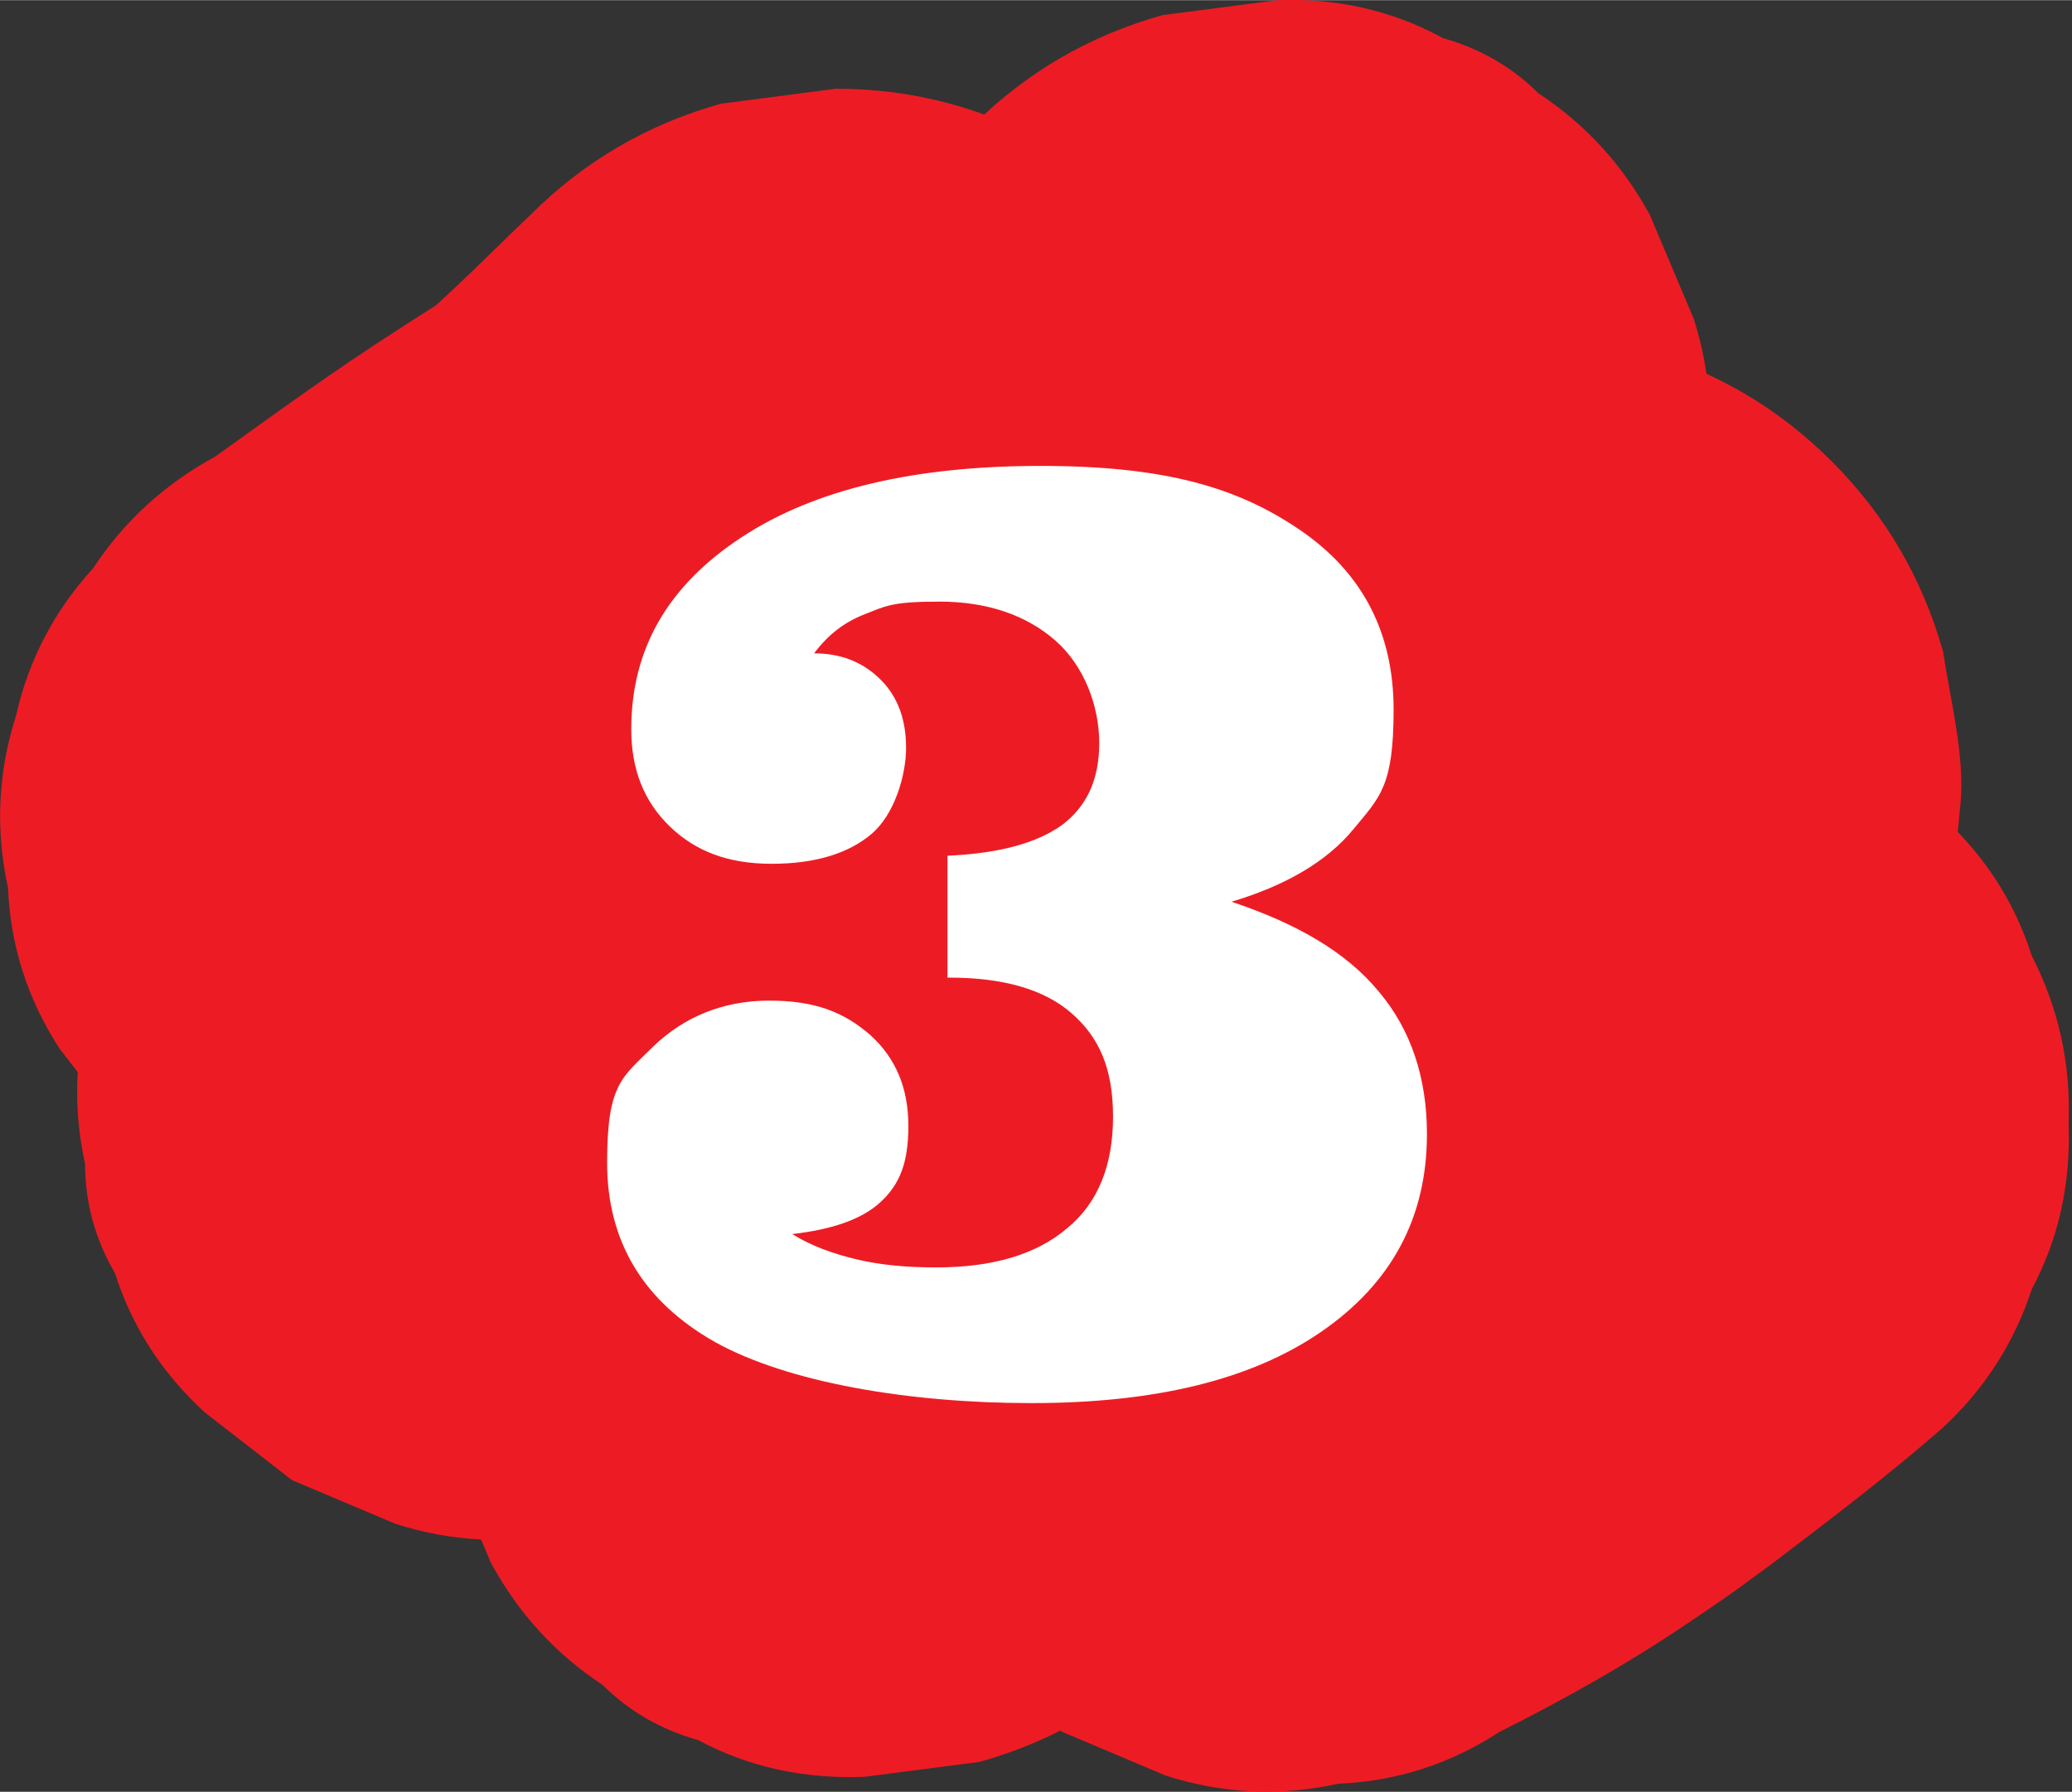
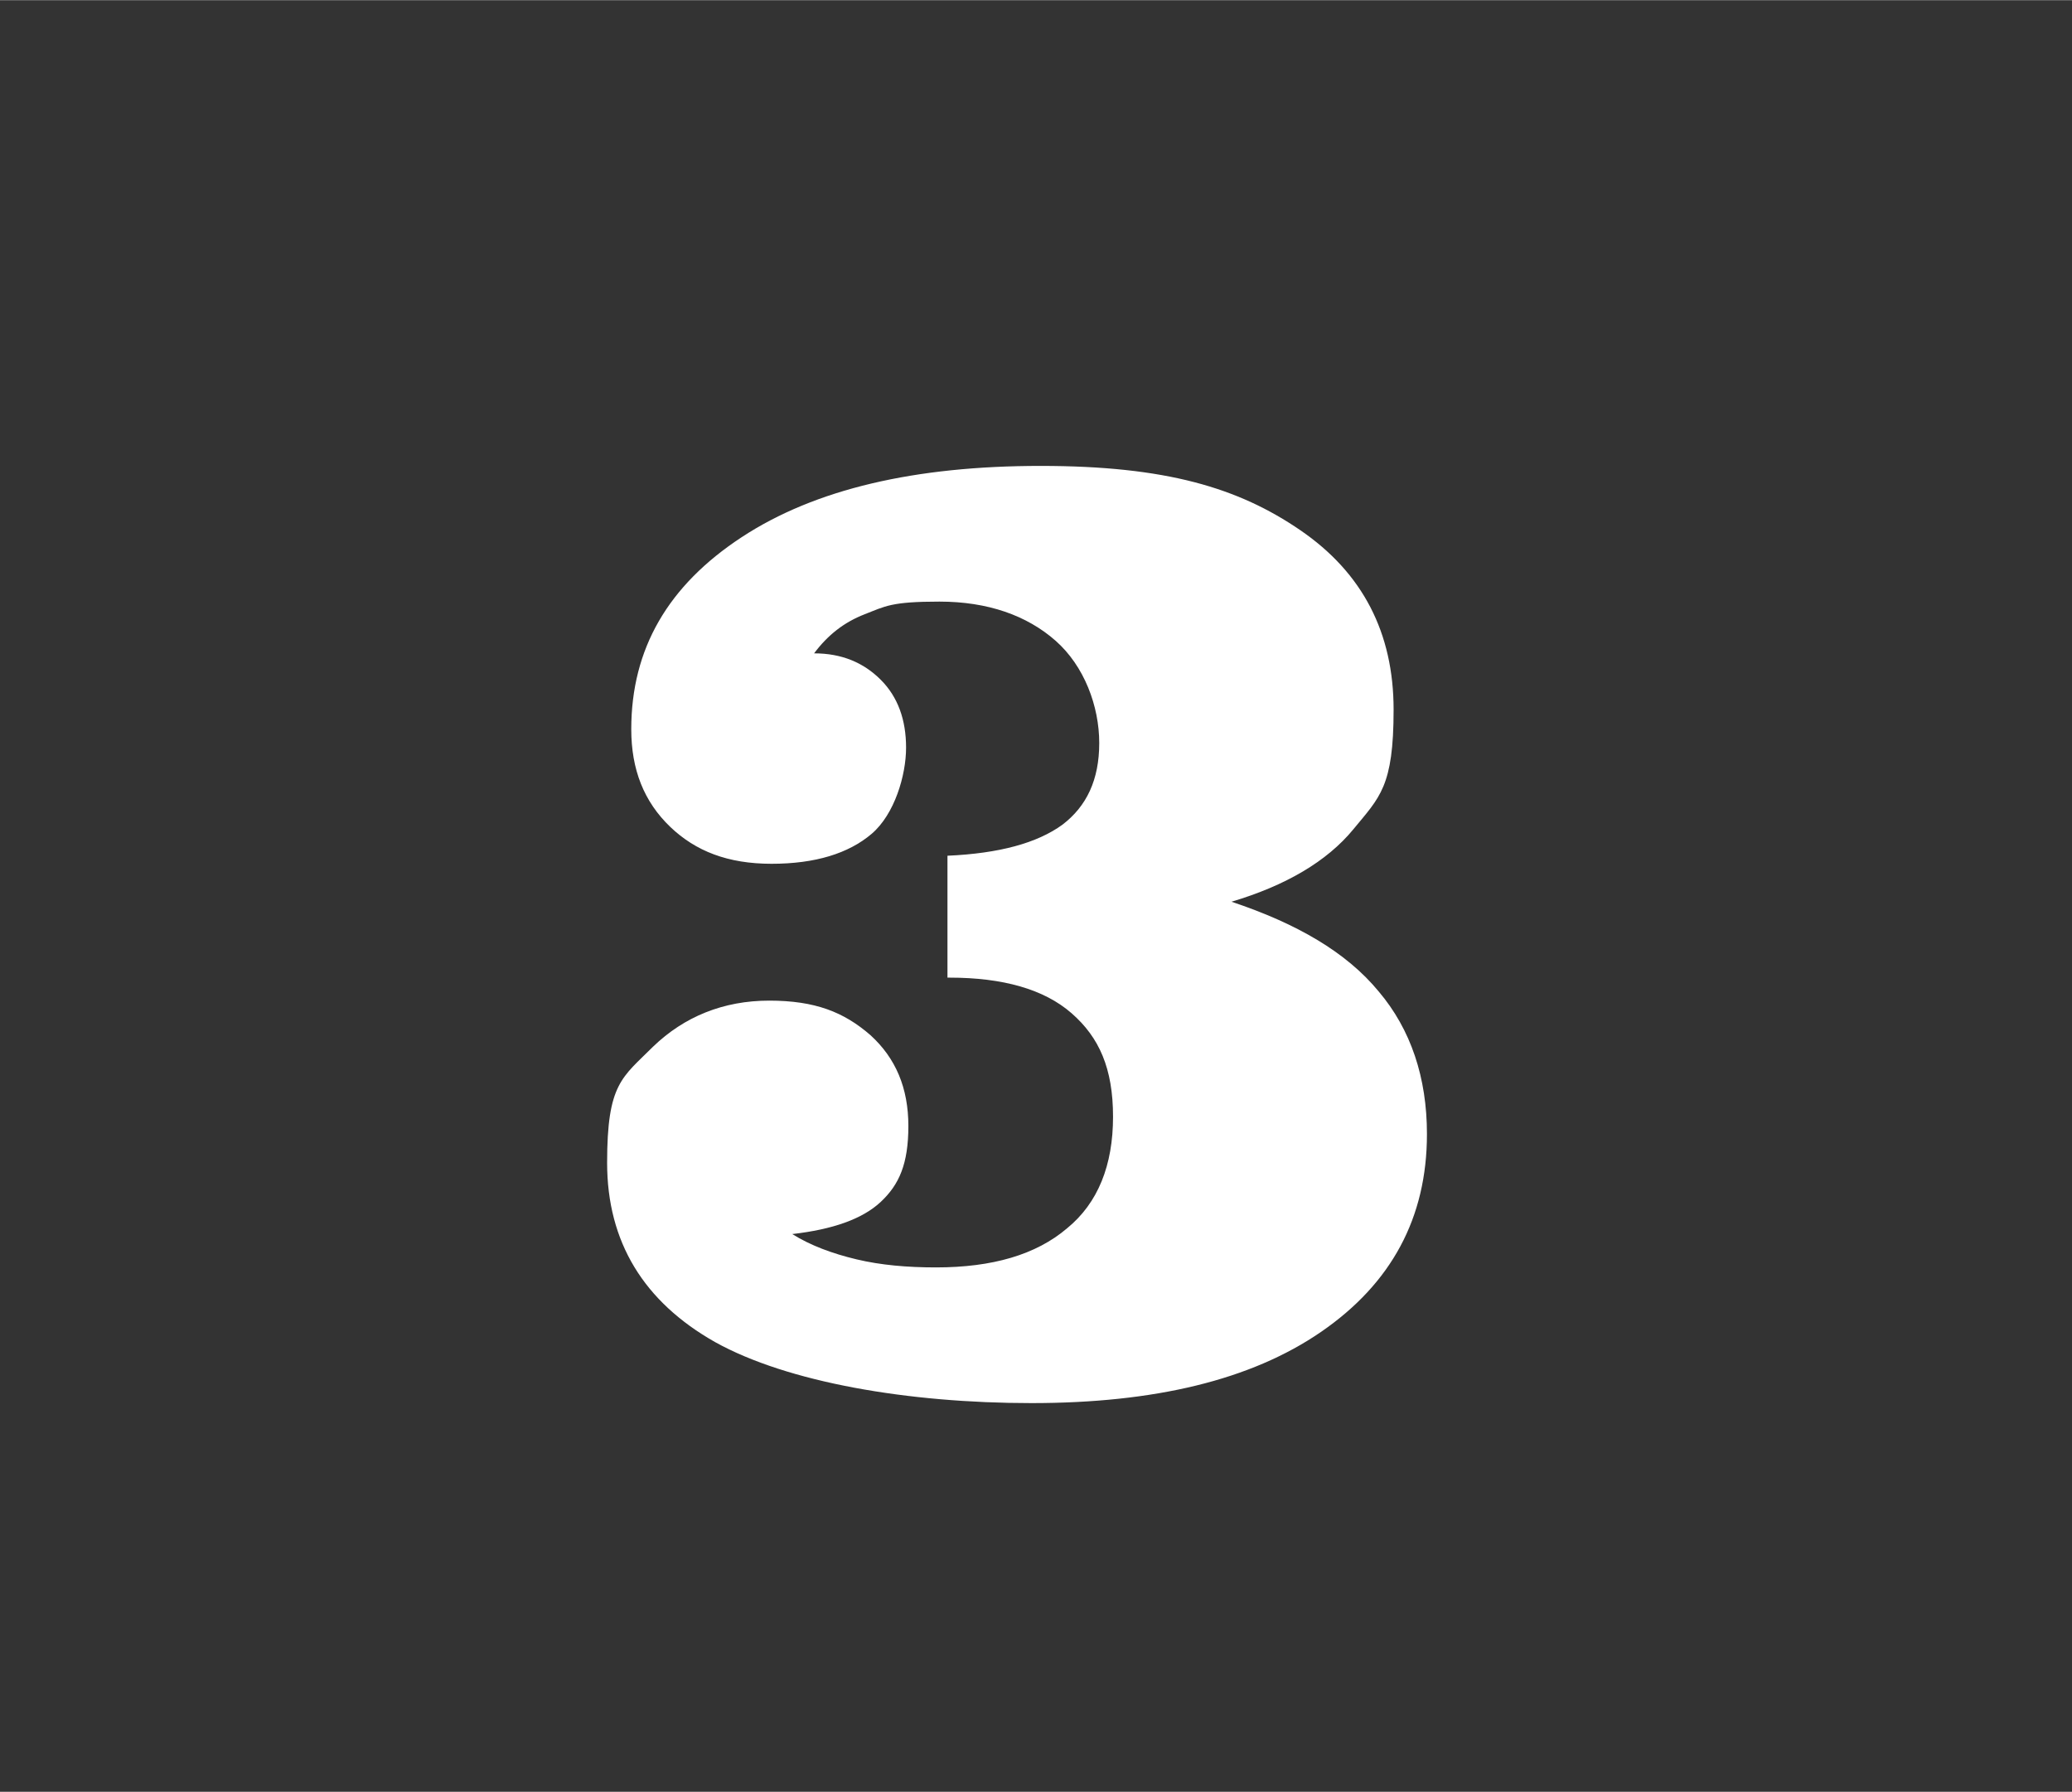
<svg xmlns="http://www.w3.org/2000/svg" id="Layer_1" width="63.6mm" height="55mm" viewBox="0 0 180.2 155.8">
  <rect x="0" y="0" width="180.2" height="155.8" fill="#333333" stroke="none" />
  <defs>
    <style> .st0 { fill: #ed1c24; } .st1 { fill: #fff; } </style>
  </defs>
-   <path class="st0" d="M56.7,104.8c5.9-4.3,11.8-8.5,18-12.4s10.5-7.3,15.2-11.6,6.2-5.8,9.3-8.7L46,18.8c-4.7,5.6-9.2,11.3-13.4,17.2s-3.5,5.2-5,8c-4.1,7.5-7,15.6-10.4,23.5l3.8-9c-2.7,6.4-5.7,12.6-9.1,18.7l-3.8,9c-1.6,5-1.8,10-.7,15,0,3.4.9,6.6,2.6,9.5,1.5,4.7,4.1,8.7,7.8,12.1l7.6,5.9,9,3.8c5,1.6,10,1.8,15,.7,5-.2,9.7-1.7,14-4.5,21.5-15.1,41.2-32.5,60.1-50.7,4.7-4.5,9.4-9.1,14.1-13.7-19.7-15.2-39.4-30.4-59.2-45.6-9.3,20.6-18.5,41.1-27.8,61.7s-5.3,11.7-7.9,17.5c-2.8,4.3-4.2,9-4.5,14-1.1,5-.9,10,.7,15l3.8,9c2.4,4.4,5.6,7.9,9.7,10.6,2.3,2.3,5.1,3.9,8.3,4.8,4.5,2.4,9.3,3.4,14.5,3.2l10-1.3c6.4-1.8,11.9-5,16.6-9.7,14.9-13,29.8-26,44.7-39s8.5-7.4,12.8-11.2c-21-5.5-42-11.1-63-16.6v.5c-.4-3.3-.8-6.7-1.3-10,.1,1.2.1,2.4,0,3.6l1.3-10c-.3,2.1-1,4.2-1.8,6.2l3.8-9c-2.9,6.9-6.4,13.7-9.6,20.4s-6.5,13.8-9.8,20.7l-3.8,9c-1.6,5-1.8,10-.7,15,0,3.4.9,6.6,2.6,9.5,1.5,4.7,4.1,8.7,7.8,12.1l7.6,5.9,9,3.8c5,1.6,10,1.8,15,.7,5-.2,9.7-1.7,14-4.5,5.6-2.8,11.1-5.9,16.3-9.4s5-3.5,7.5-5.3c5-3.8,10-7.6,14.7-11.7,3.7-3.4,6.3-7.5,7.8-12.1,2.4-4.5,3.4-9.3,3.2-14.5.2-5.2-.9-10-3.2-14.5-1.5-4.7-4.1-8.7-7.8-12.1l-7.6-5.9c-5.9-3.4-12.2-5.1-19-5.1l-10,1.3c-6.4,1.8-11.9,5-16.6,9.7-2.1,1.9-4.3,3.7-6.6,5.4,2.5-2,5.1-3.9,7.6-5.9-7.6,5.8-15.7,10.9-24.3,15.1,17.2,17.2,34.4,34.4,51.5,51.5,4.2-8.8,8.4-17.7,12.6-26.5s4.1-8.6,6.1-12.9,3.5-7.9,5.1-12,.7-2,1-3.1c1-4.1,1.4-8.5,1.8-12.7s-.9-9.1-1.5-13.2c-1.8-6.4-5-11.9-9.7-16.6-4.7-4.7-10.2-7.9-16.6-9.7-6.7-1.8-13.4-1.8-20,0-6.4,1.8-11.9,5-16.6,9.7-14.9,13-29.8,26-44.7,39s-8.5,7.4-12.8,11.2c19.7,15.2,39.4,30.4,59.2,45.6,9.3-20.6,18.5-41.1,27.8-61.7s5.3-11.7,7.9-17.5c2.8-4.3,4.2-9,4.5-14,1.1-5,.9-10-.7-15l-3.8-9c-2.4-4.4-5.6-7.9-9.7-10.6-2.3-2.3-5.1-3.9-8.3-4.8C121.1.9,116.3-.2,111.1,0l-10,1.3c-6.4,1.8-11.9,5-16.6,9.7-14,13.7-28,27.4-42.9,40.1s-8.5,7.1-12.9,10.5l7.6-5.9c-3.5,2.7-7.1,5.4-10.8,8,17.2,17.2,34.4,34.4,51.5,51.5,5.9-10.7,10.5-21.9,15.2-33.2l-3.8,9c3.3-7.7,7.4-14.7,12.5-21.4l-5.9,7.6c1.4-1.8,2.8-3.5,4.3-5.3,3.7-3.4,6.3-7.5,7.8-12.1,2.4-4.5,3.4-9.3,3.2-14.5.2-5.2-.9-10-3.2-14.5-1.5-4.7-4.1-8.7-7.8-12.1l-7.6-5.9c-5.9-3.4-12.2-5.1-19-5.1l-10,1.3c-6.4,1.8-11.9,5-16.6,9.7-4.2,4-8.2,8.2-12.8,11.7l7.6-5.9c-2,1.5-4.1,2.7-6.2,4.1-5.5,3.5-10.7,7.3-16,11.1-4.4,2.4-7.9,5.6-10.6,9.7-3.3,3.6-5.6,7.9-6.7,12.8-1.6,5-1.8,10-.7,15,.2,5,1.7,9.7,4.5,14l5.9,7.6c4.7,4.7,10.2,7.9,16.6,9.7l10,1.3c6.8,0,13.1-1.7,19-5.1h0Z" />
  <path class="st1" d="M82.4,85v-10.6c4.5-.2,7.8-1.1,10-2.7,2.1-1.6,3.2-3.9,3.2-7.1s-1.3-6.7-3.8-8.9c-2.5-2.2-5.9-3.4-10.1-3.4s-4.7.4-6.5,1.1c-1.8.7-3.2,1.8-4.4,3.4,2.4,0,4.3.8,5.8,2.3,1.5,1.5,2.2,3.5,2.2,5.9s-1,5.8-3,7.5c-2,1.7-4.9,2.6-8.7,2.6s-6.6-1.1-8.8-3.2c-2.3-2.2-3.4-5-3.4-8.5,0-7,3.2-12.5,9.6-16.7,6.4-4.2,15.1-6.2,26-6.2s17.2,1.9,22.6,5.6,8.1,8.9,8.1,15.6-1.2,7.6-3.5,10.4-5.9,4.9-10.6,6.3c5.7,1.9,10,4.4,12.8,7.8,2.8,3.3,4.2,7.5,4.2,12.4,0,7.3-3.1,13-9.2,17.2-6.1,4.2-14.5,6.2-25.2,6.2s-21.2-1.8-27.5-5.3c-6.2-3.5-9.4-8.7-9.4-15.6s1.3-7.4,4-10.1c2.7-2.6,6.1-4,10.1-4s6.5,1,8.8,3c2.2,2,3.3,4.6,3.3,7.9s-.8,5.1-2.4,6.6c-1.6,1.5-4.2,2.4-7.7,2.8,1.6,1,3.5,1.7,5.6,2.2,2.1.5,4.4.7,6.9.7,4.9,0,8.7-1.1,11.4-3.4,2.7-2.2,4-5.5,4-9.7s-1.2-6.9-3.6-9c-2.4-2.1-6-3.1-10.6-3.1Z" />
</svg>